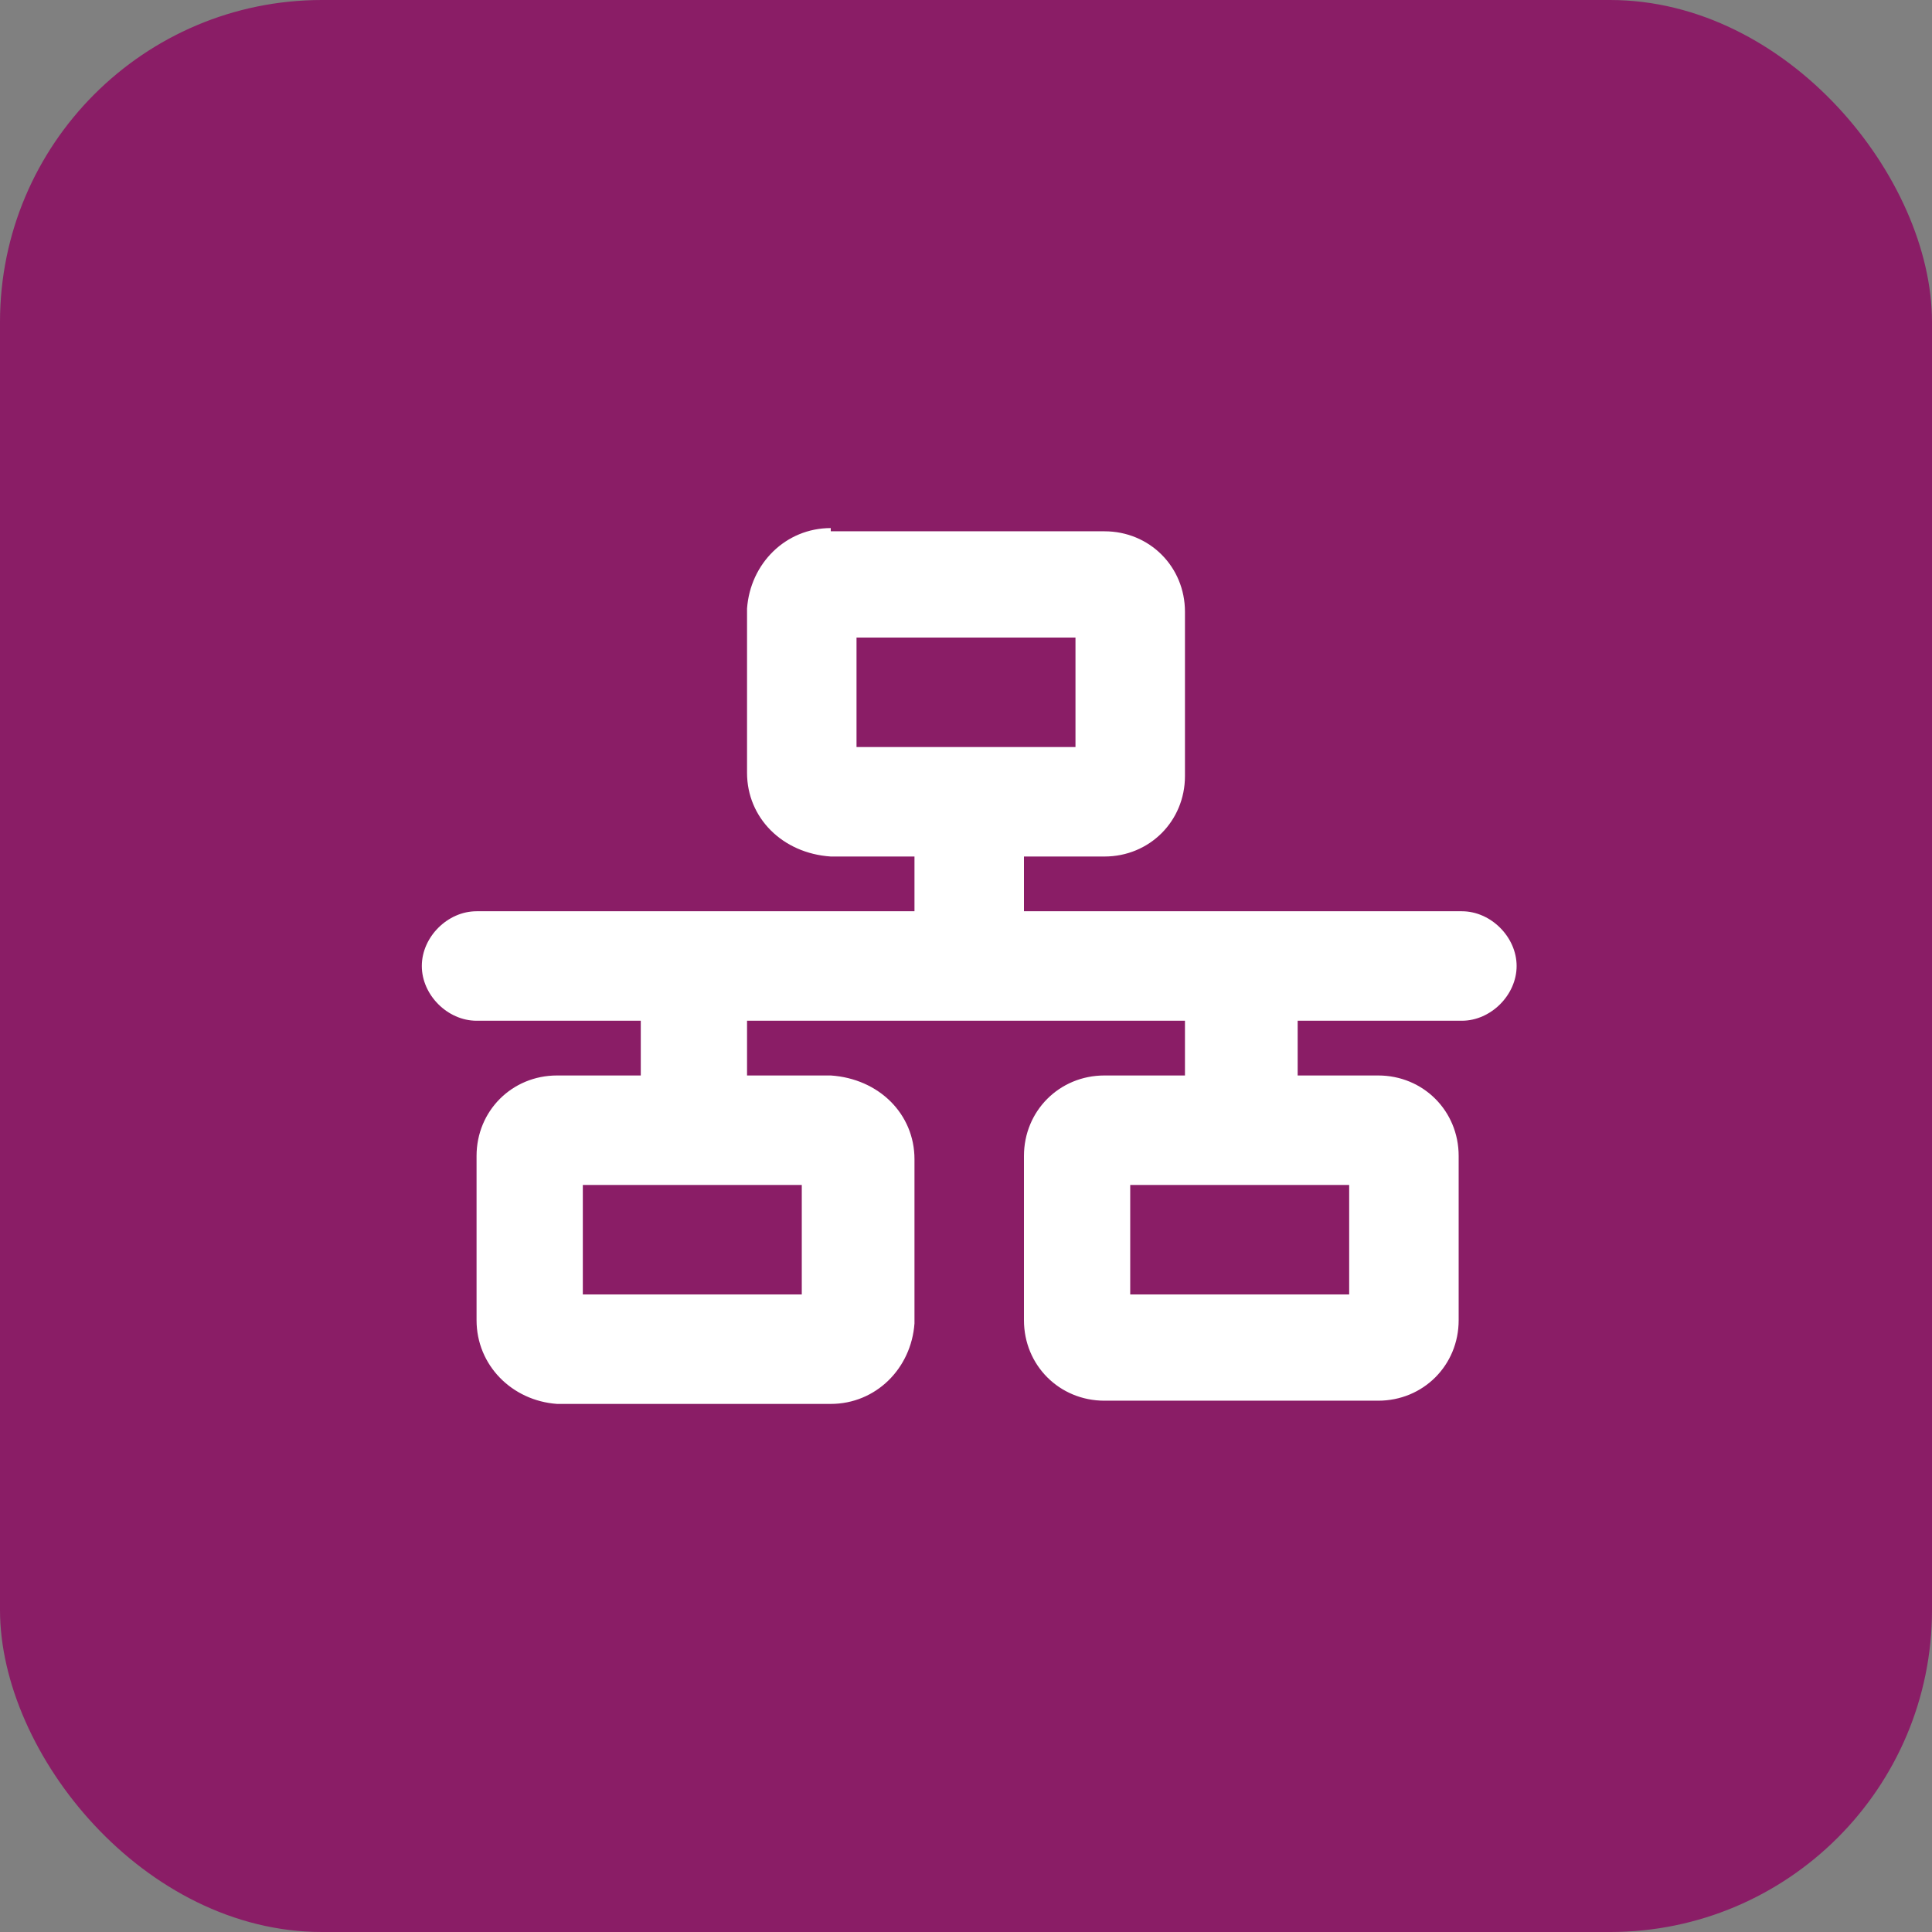
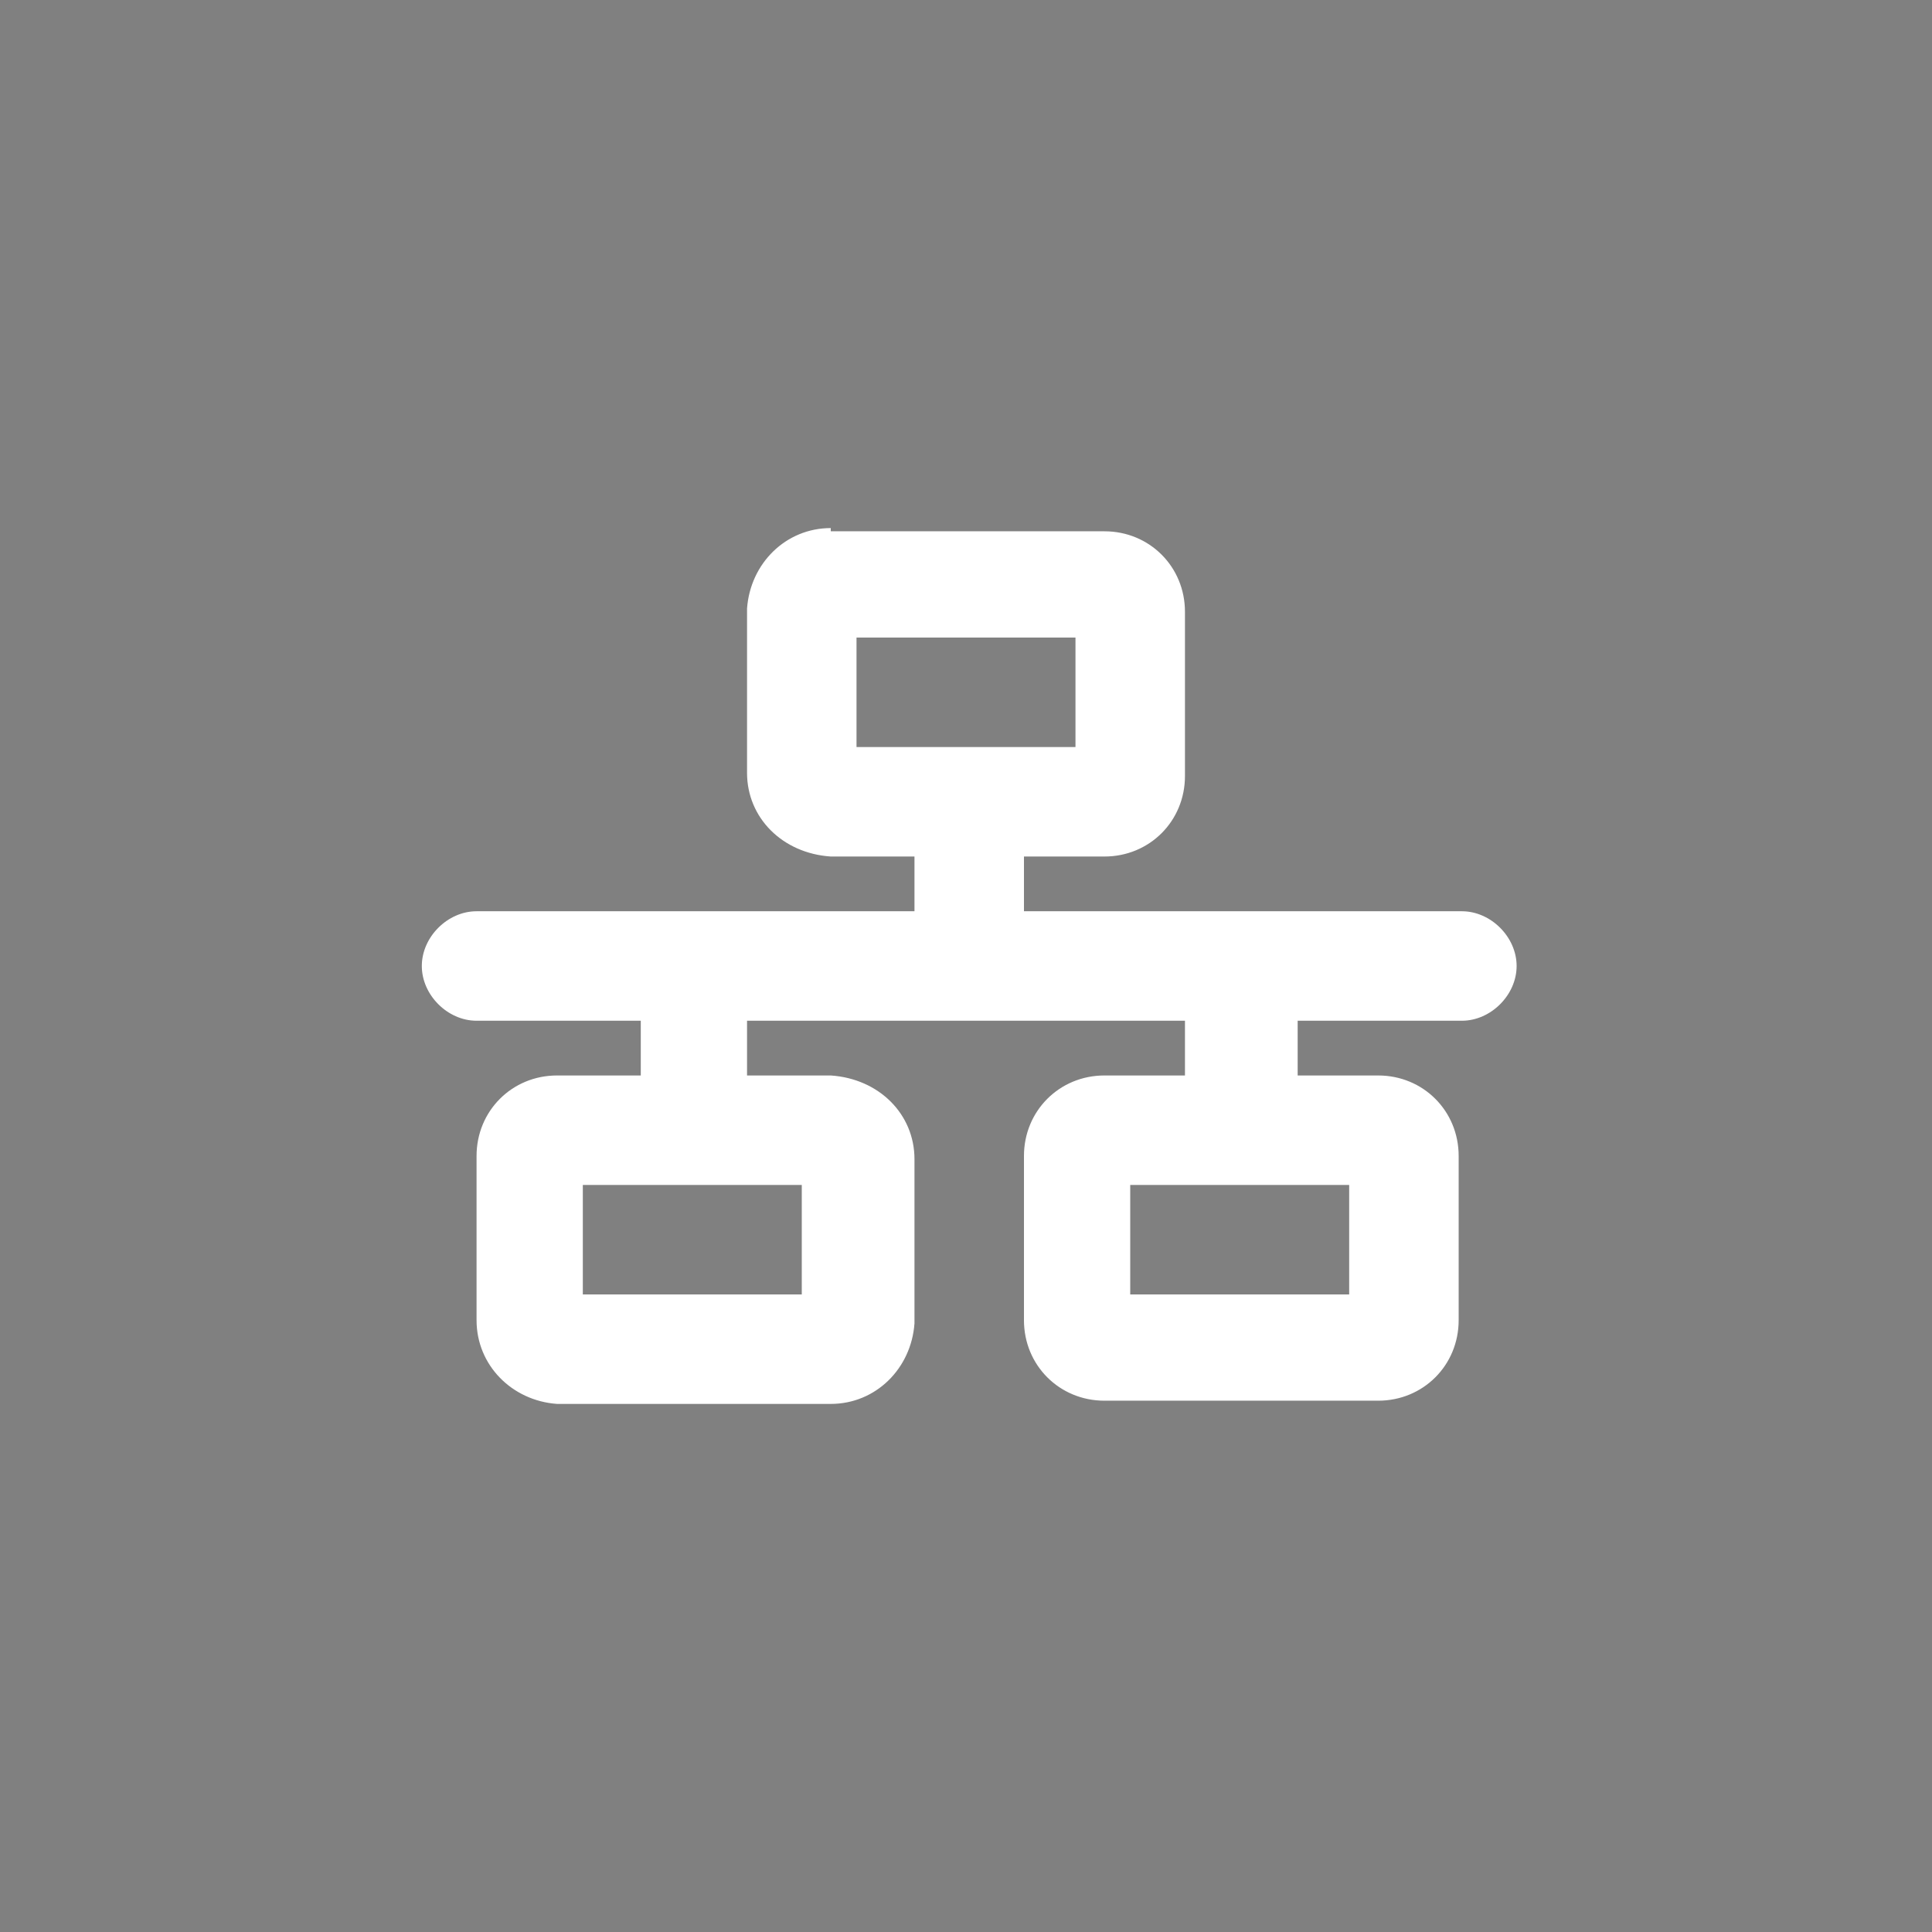
<svg xmlns="http://www.w3.org/2000/svg" id="Calque_1" data-name="Calque 1" version="1.1" viewBox="0 0 60 60">
  <rect x="0" y="0" width="60" height="60" fill="#808080" stroke="none" />
  <defs>
    <style>
      .cls-1 {
        fill: #fff;
      }

      .cls-1, .cls-2 {
        stroke-width: 0px;
      }

      .cls-2 {
        fill: #8a1d66;
      }
    </style>
  </defs>
-   <rect class="cls-2" width="60" height="60" rx="10" ry="10" />
  <g id="Groupe_91" data-name="Groupe 91">
    <path id="Tracé_114" data-name="Tracé 114" class="cls-1" d="M26.6,19.8h6.8v3.4h-6.8v-3.4ZM25.8,16.4c-1.4,0-2.5,1.1-2.6,2.5v5.1c0,1.4,1.1,2.5,2.6,2.6h2.6v1.7h-13.6c-.9,0-1.7.8-1.7,1.7,0,.9.8,1.7,1.7,1.7h5.1v1.7h-2.6c-1.4,0-2.5,1.1-2.5,2.5v5.1c0,1.4,1.1,2.5,2.5,2.6h8.5c1.4,0,2.5-1.1,2.6-2.5v-5.1c0-1.4-1.1-2.5-2.6-2.6h-2.6v-1.7h13.6v1.7h-2.5c-1.4,0-2.5,1.1-2.5,2.5v5.1c0,1.4,1.1,2.5,2.5,2.5h8.5c1.4,0,2.5-1.1,2.5-2.5v-5.1c0-1.4-1.1-2.5-2.5-2.5h-2.5v-1.7h5.1c.9,0,1.7-.8,1.7-1.7s-.8-1.7-1.7-1.7h-13.6v-1.7h2.5c1.4,0,2.5-1.1,2.5-2.5v-5.1c0-1.4-1.1-2.5-2.5-2.5h-8.5ZM18.1,36.8h6.8v3.4h-6.8v-3.4ZM35.1,36.8h6.8v3.4h-6.8v-3.4Z" />
  </g>
</svg>